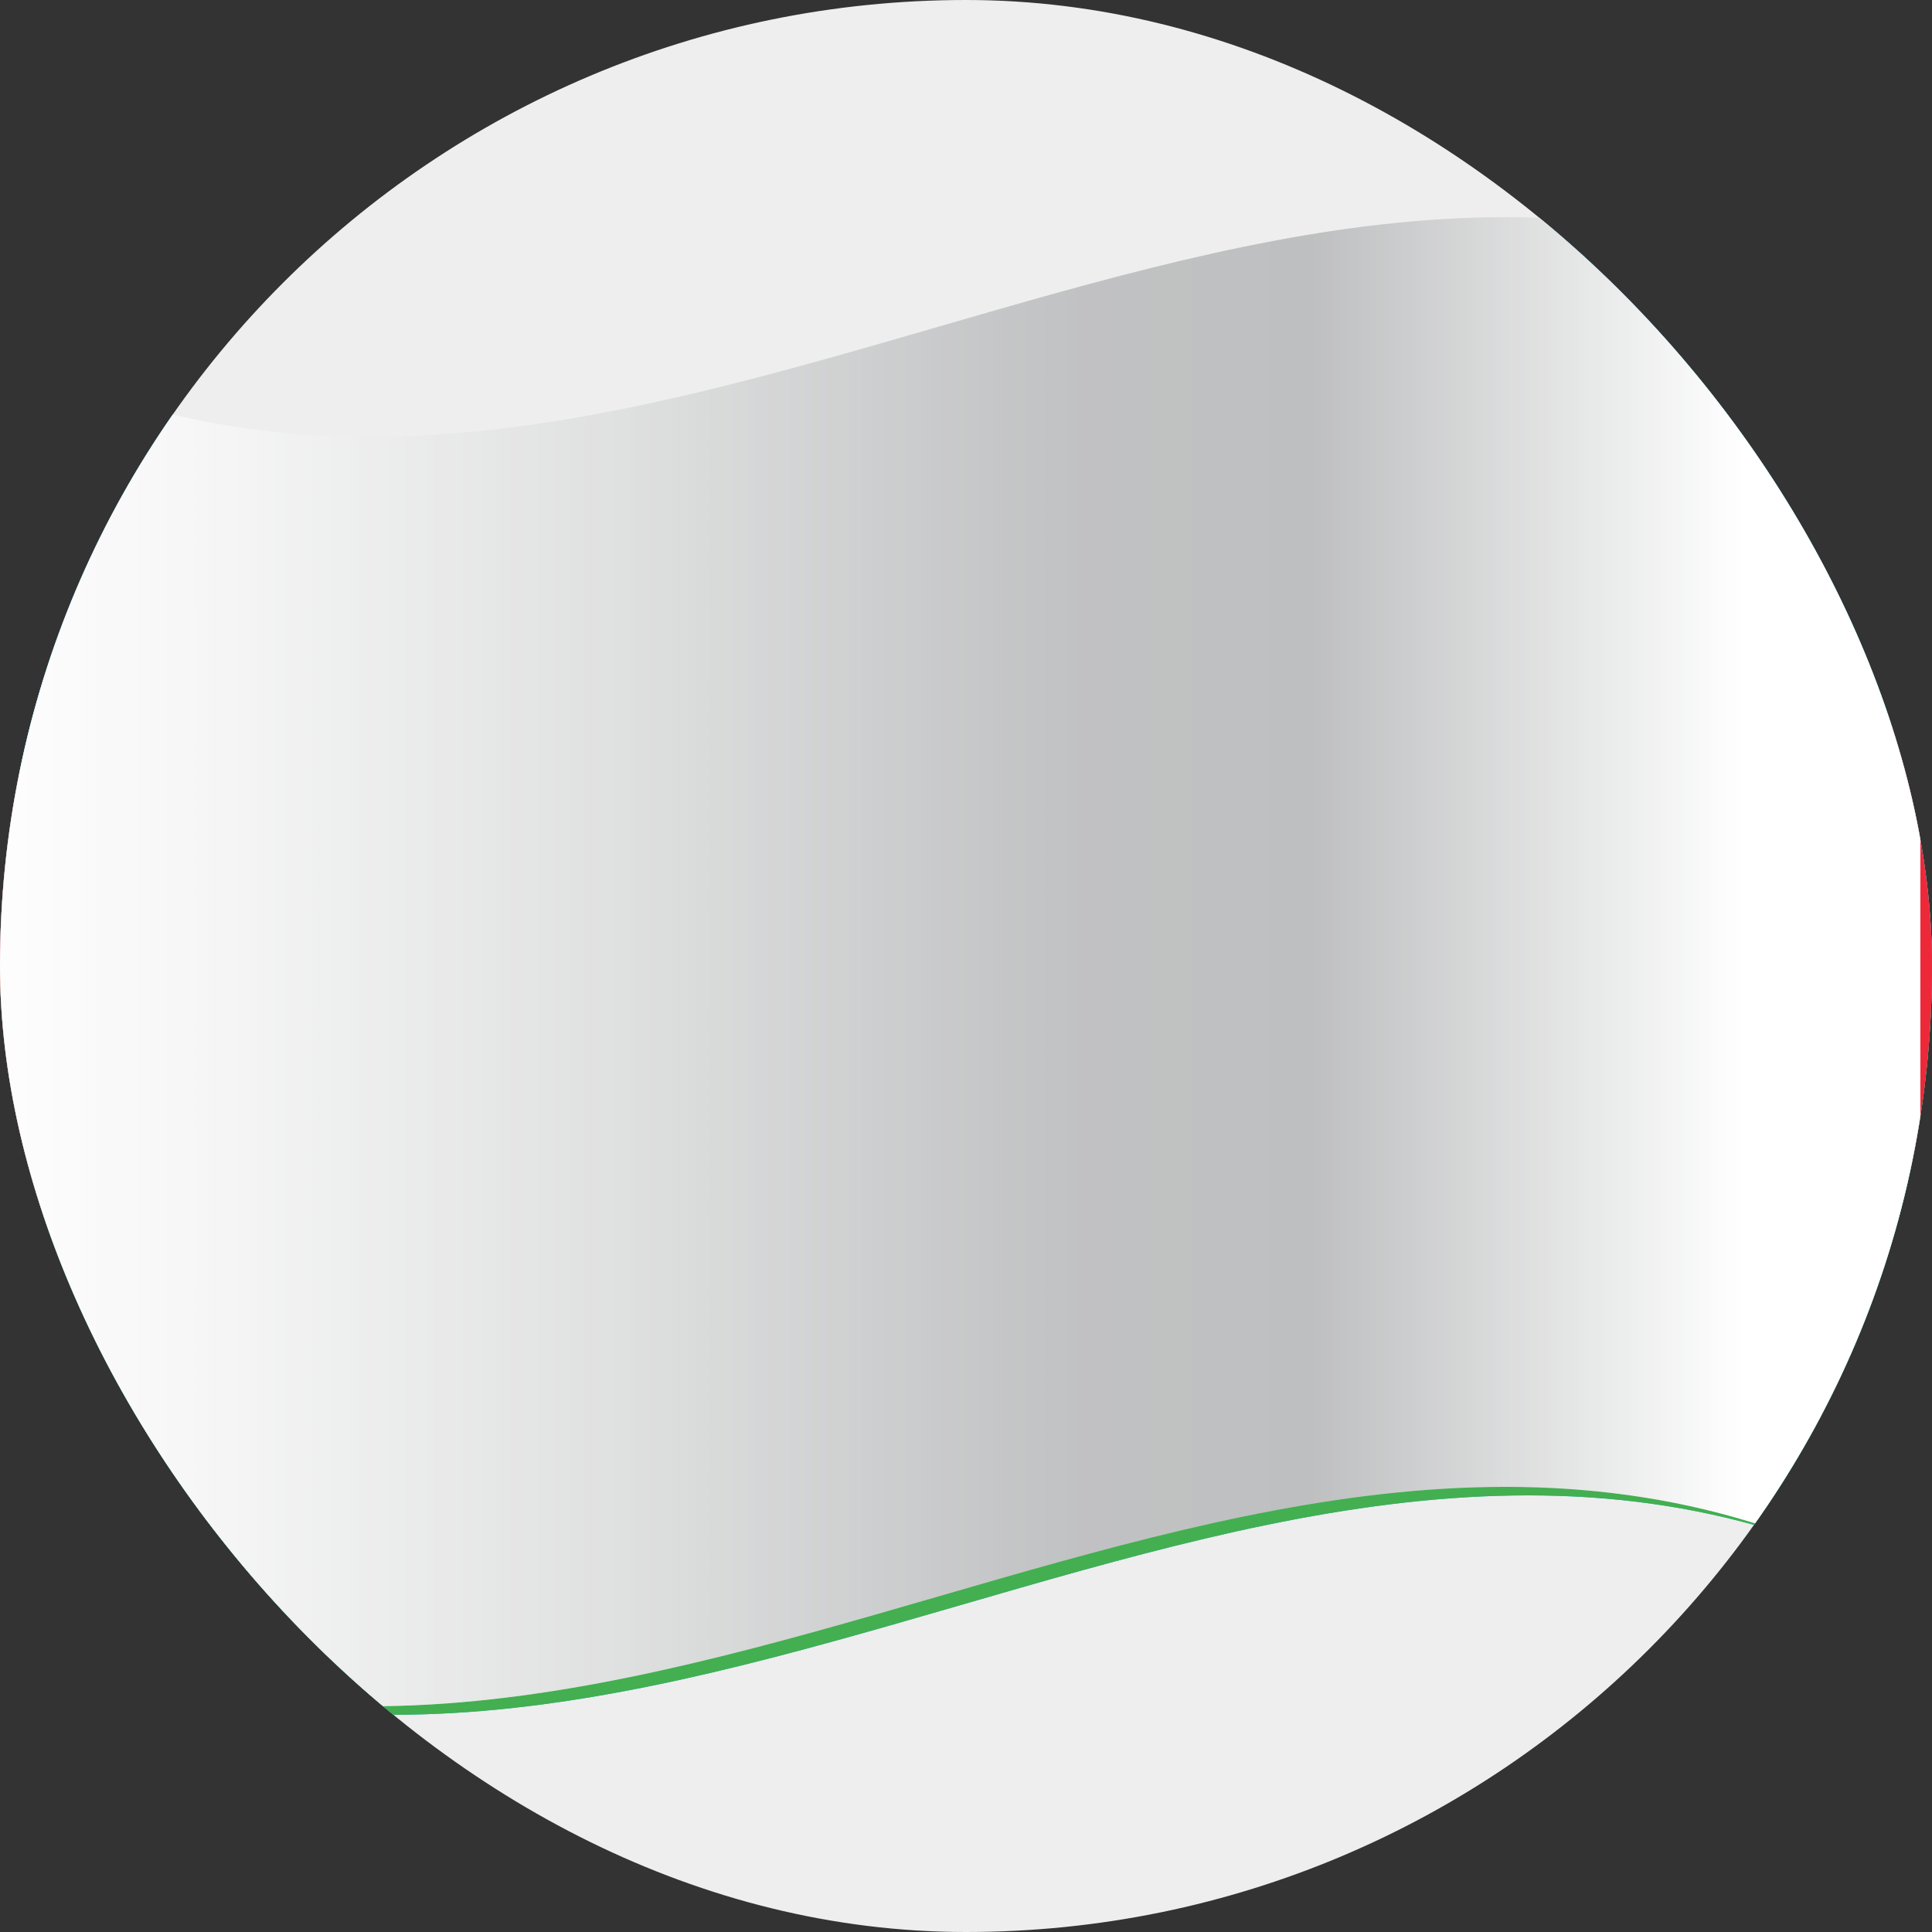
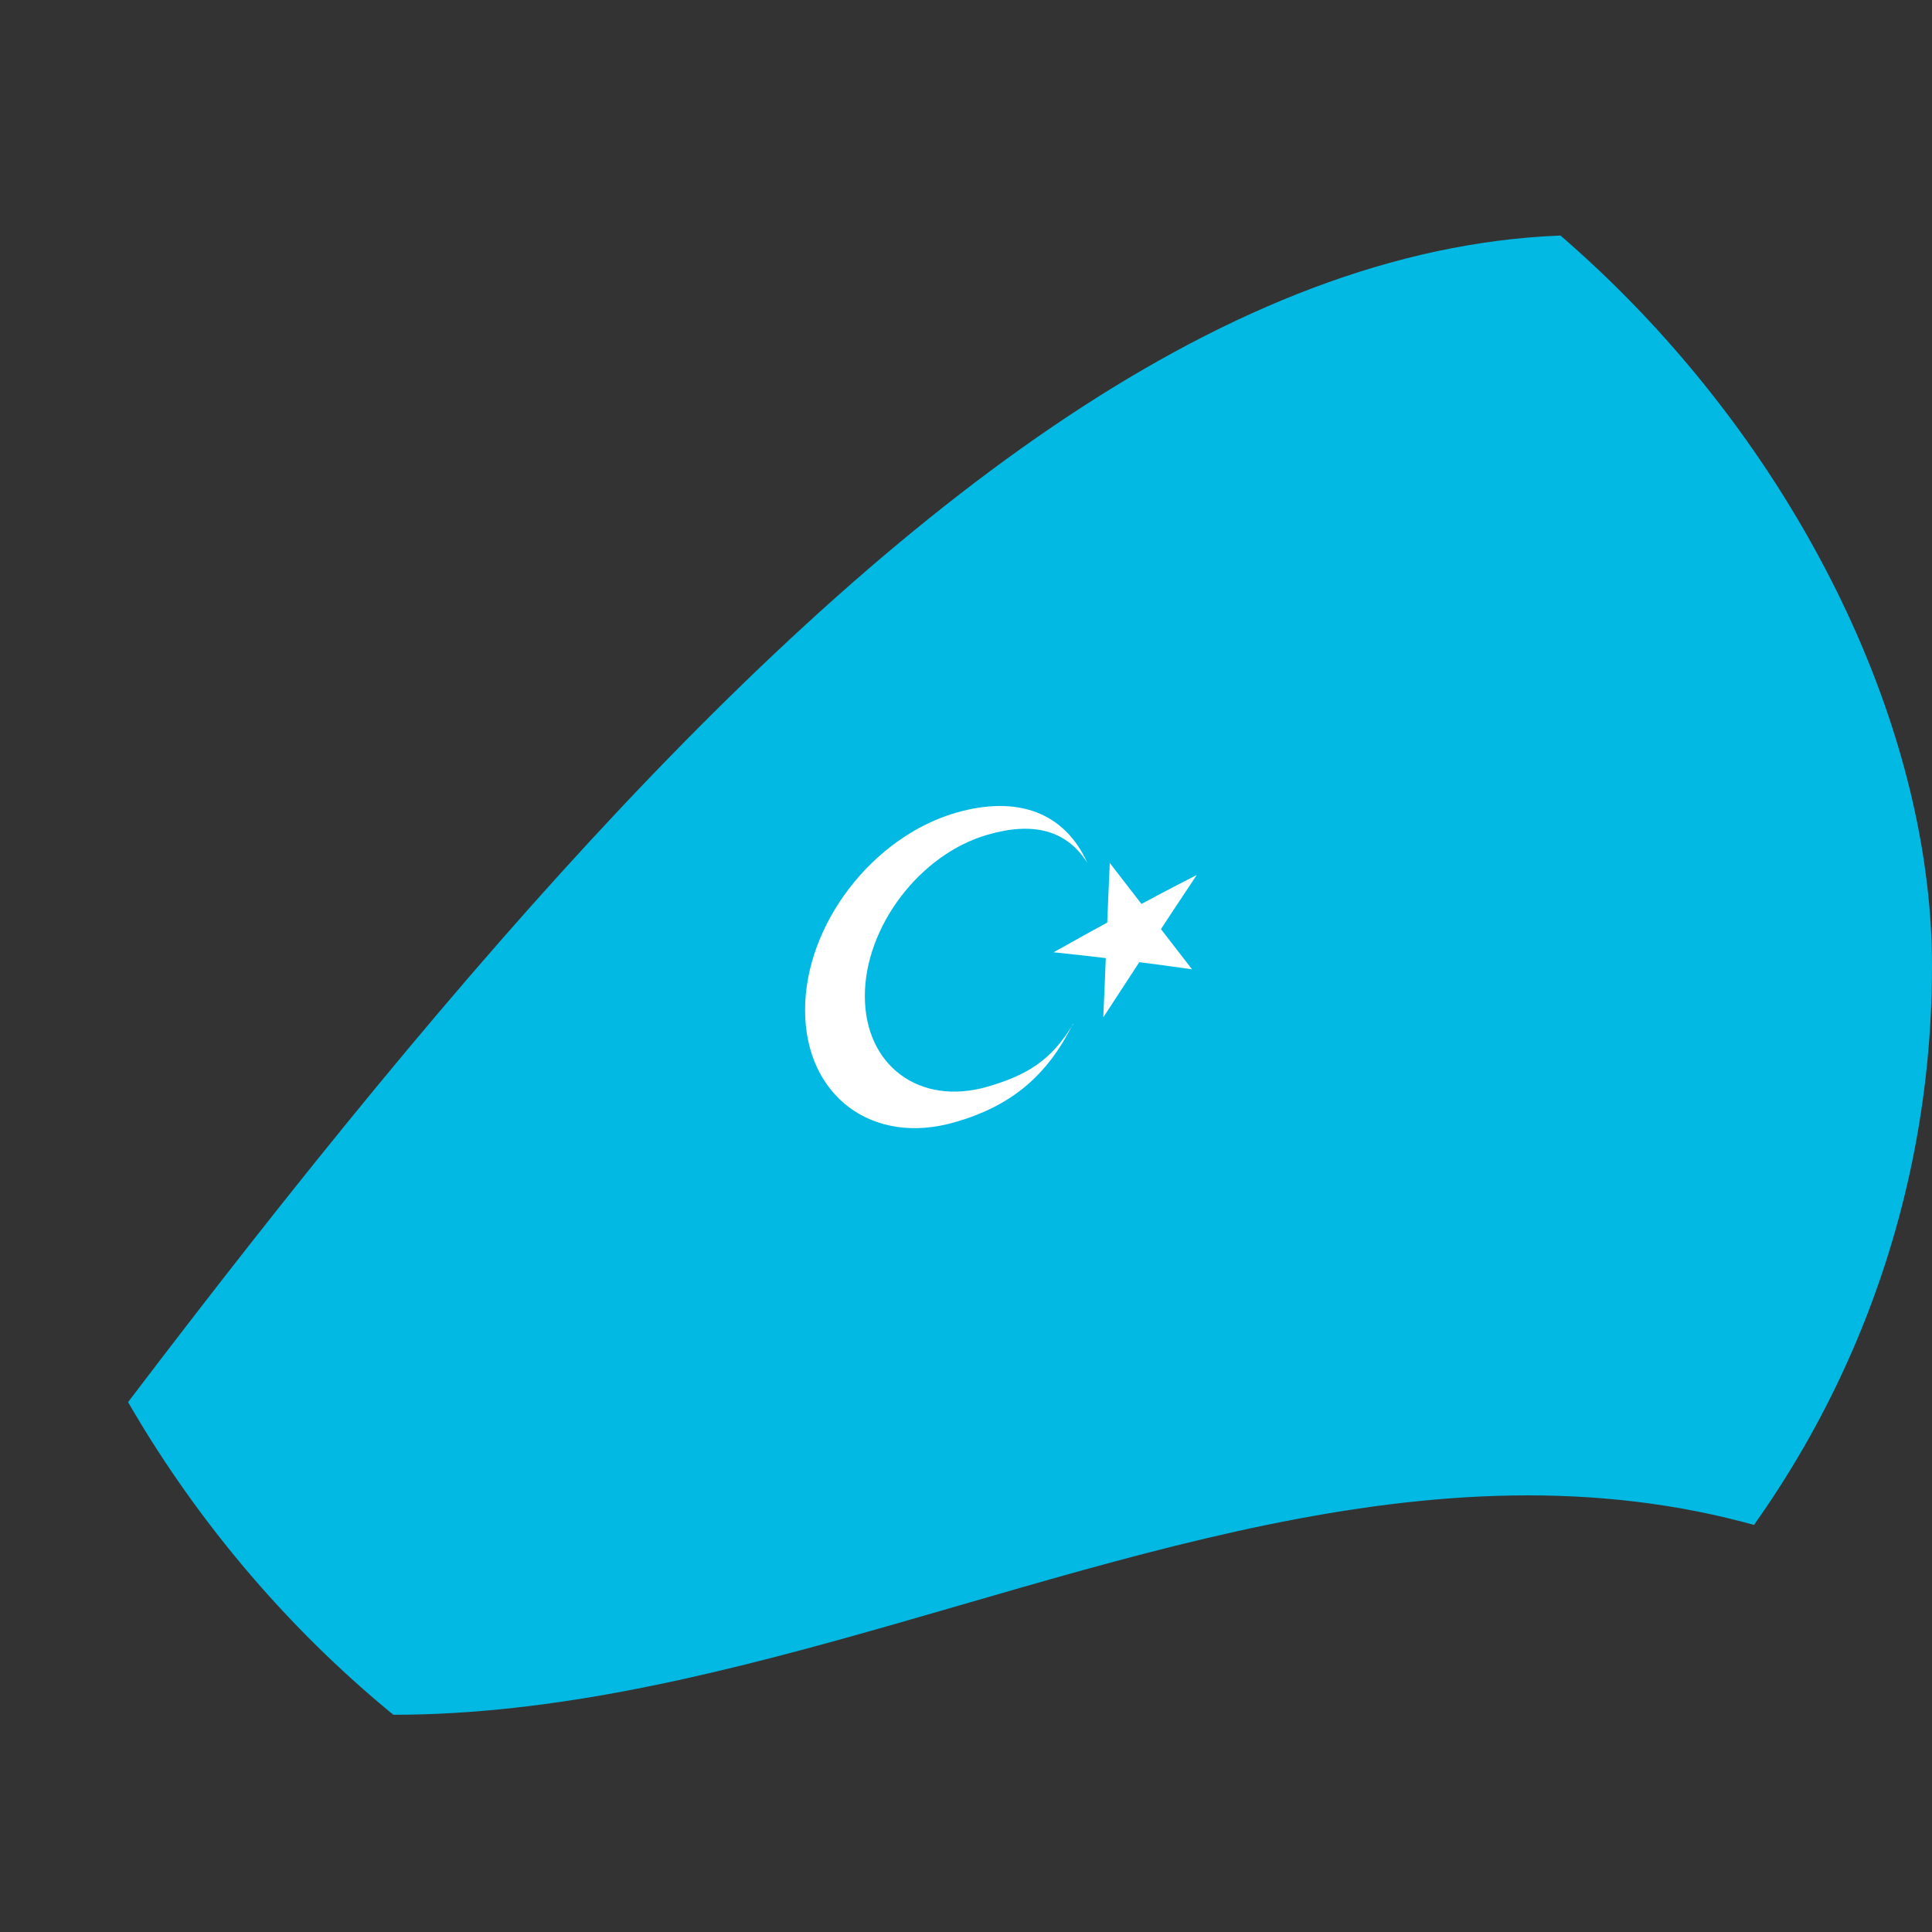
<svg xmlns="http://www.w3.org/2000/svg" width="169" height="169" viewBox="0 0 169 169" fill="none">
  <rect x="0" y="0" width="169" height="169" fill="#333333" stroke="none" />
  <g clip-path="url(#clip0_2922_76990)">
-     <rect width="169" height="169" rx="84.5" fill="#EEEEEE" />
-     <path d="M169.948 140.363C112.603 107.2 55.311 173.686 -2.033 140.363V29.322C55.311 62.592 112.603 -3.894 169.948 29.322V140.363Z" fill="#02B9E3" />
-     <path d="M169.948 140.363C112.603 107.2 55.311 173.686 -2.033 140.363V83.032C55.311 116.302 112.603 49.816 169.948 83.032V140.363Z" fill="#43AF50" />
-     <path d="M-2.085 103.261C55.259 136.583 112.655 69.938 169.999 103.261V65.892C112.655 32.569 55.259 99.215 -2.085 65.892V103.261Z" fill="#ED2939" />
+     <path d="M169.948 140.363C112.603 107.2 55.311 173.686 -2.033 140.363C55.311 62.592 112.603 -3.894 169.948 29.322V140.363Z" fill="#02B9E3" />
    <path d="M97.026 75.421C99.407 78.508 101.839 81.649 104.272 84.79C100.235 84.204 96.198 83.725 92.161 83.299C96.353 80.957 100.494 78.668 104.686 76.539C101.943 80.638 99.252 84.79 96.509 88.995C96.716 84.47 96.871 79.946 97.078 75.474L97.026 75.421Z" fill="white" />
    <path d="M93.869 89.527C91.591 94.158 88.383 96.766 83.57 98.15C76.324 100.279 70.424 95.861 70.424 88.356C70.424 80.85 76.324 73.238 83.57 71.109C89.056 69.512 93.144 71.109 95.111 75.474C93.299 72.599 90.349 71.854 86.364 73.025C80.464 74.728 75.651 81.063 75.651 87.131C75.651 93.2 80.412 96.766 86.364 95.063C89.832 94.051 91.954 92.774 93.869 89.58V89.527Z" fill="white" />
-     <path style="mix-blend-mode:multiply" d="M167.981 65.094V102.463V139.618C110.637 106.455 53.292 172.941 -4 139.618V28.578C53.292 61.901 110.637 -4.639 167.981 28.578V65.094Z" fill="url(#paint0_linear_2922_76990)" />
-     <path style="mix-blend-mode:overlay" opacity="0.25" d="M167.981 65.094V102.463V139.618C110.637 106.455 53.292 172.941 -4 139.618V28.578C53.292 61.901 110.637 -4.639 167.981 28.578V65.094Z" fill="url(#paint1_linear_2922_76990)" />
  </g>
  <defs>
    <linearGradient id="paint0_linear_2922_76990" x1="-4.052" y1="84.098" x2="167.981" y2="84.098" gradientUnits="userSpaceOnUse">
      <stop stop-color="white" />
      <stop offset="0.13" stop-color="#F6F6F6" />
      <stop offset="0.34" stop-color="#DFE0E0" />
      <stop offset="0.54" stop-color="#C4C5C6" />
      <stop offset="0.57" stop-color="#C1C2C3" />
      <stop offset="0.69" stop-color="#BEBFC0" />
      <stop offset="0.91" stop-color="white" />
    </linearGradient>
    <linearGradient id="paint1_linear_2922_76990" x1="-4.052" y1="84.098" x2="167.981" y2="84.098" gradientUnits="userSpaceOnUse">
      <stop stop-color="white" />
      <stop offset="0.13" stop-color="#F6F6F6" />
      <stop offset="0.34" stop-color="#DFE0E0" />
      <stop offset="0.54" stop-color="#C4C5C6" />
      <stop offset="0.57" stop-color="#C1C2C3" />
      <stop offset="0.69" stop-color="#BEBFC0" />
      <stop offset="0.91" stop-color="white" />
    </linearGradient>
    <clipPath id="clip0_2922_76990">
      <rect width="169" height="169" rx="84.5" fill="white" />
    </clipPath>
  </defs>
</svg>